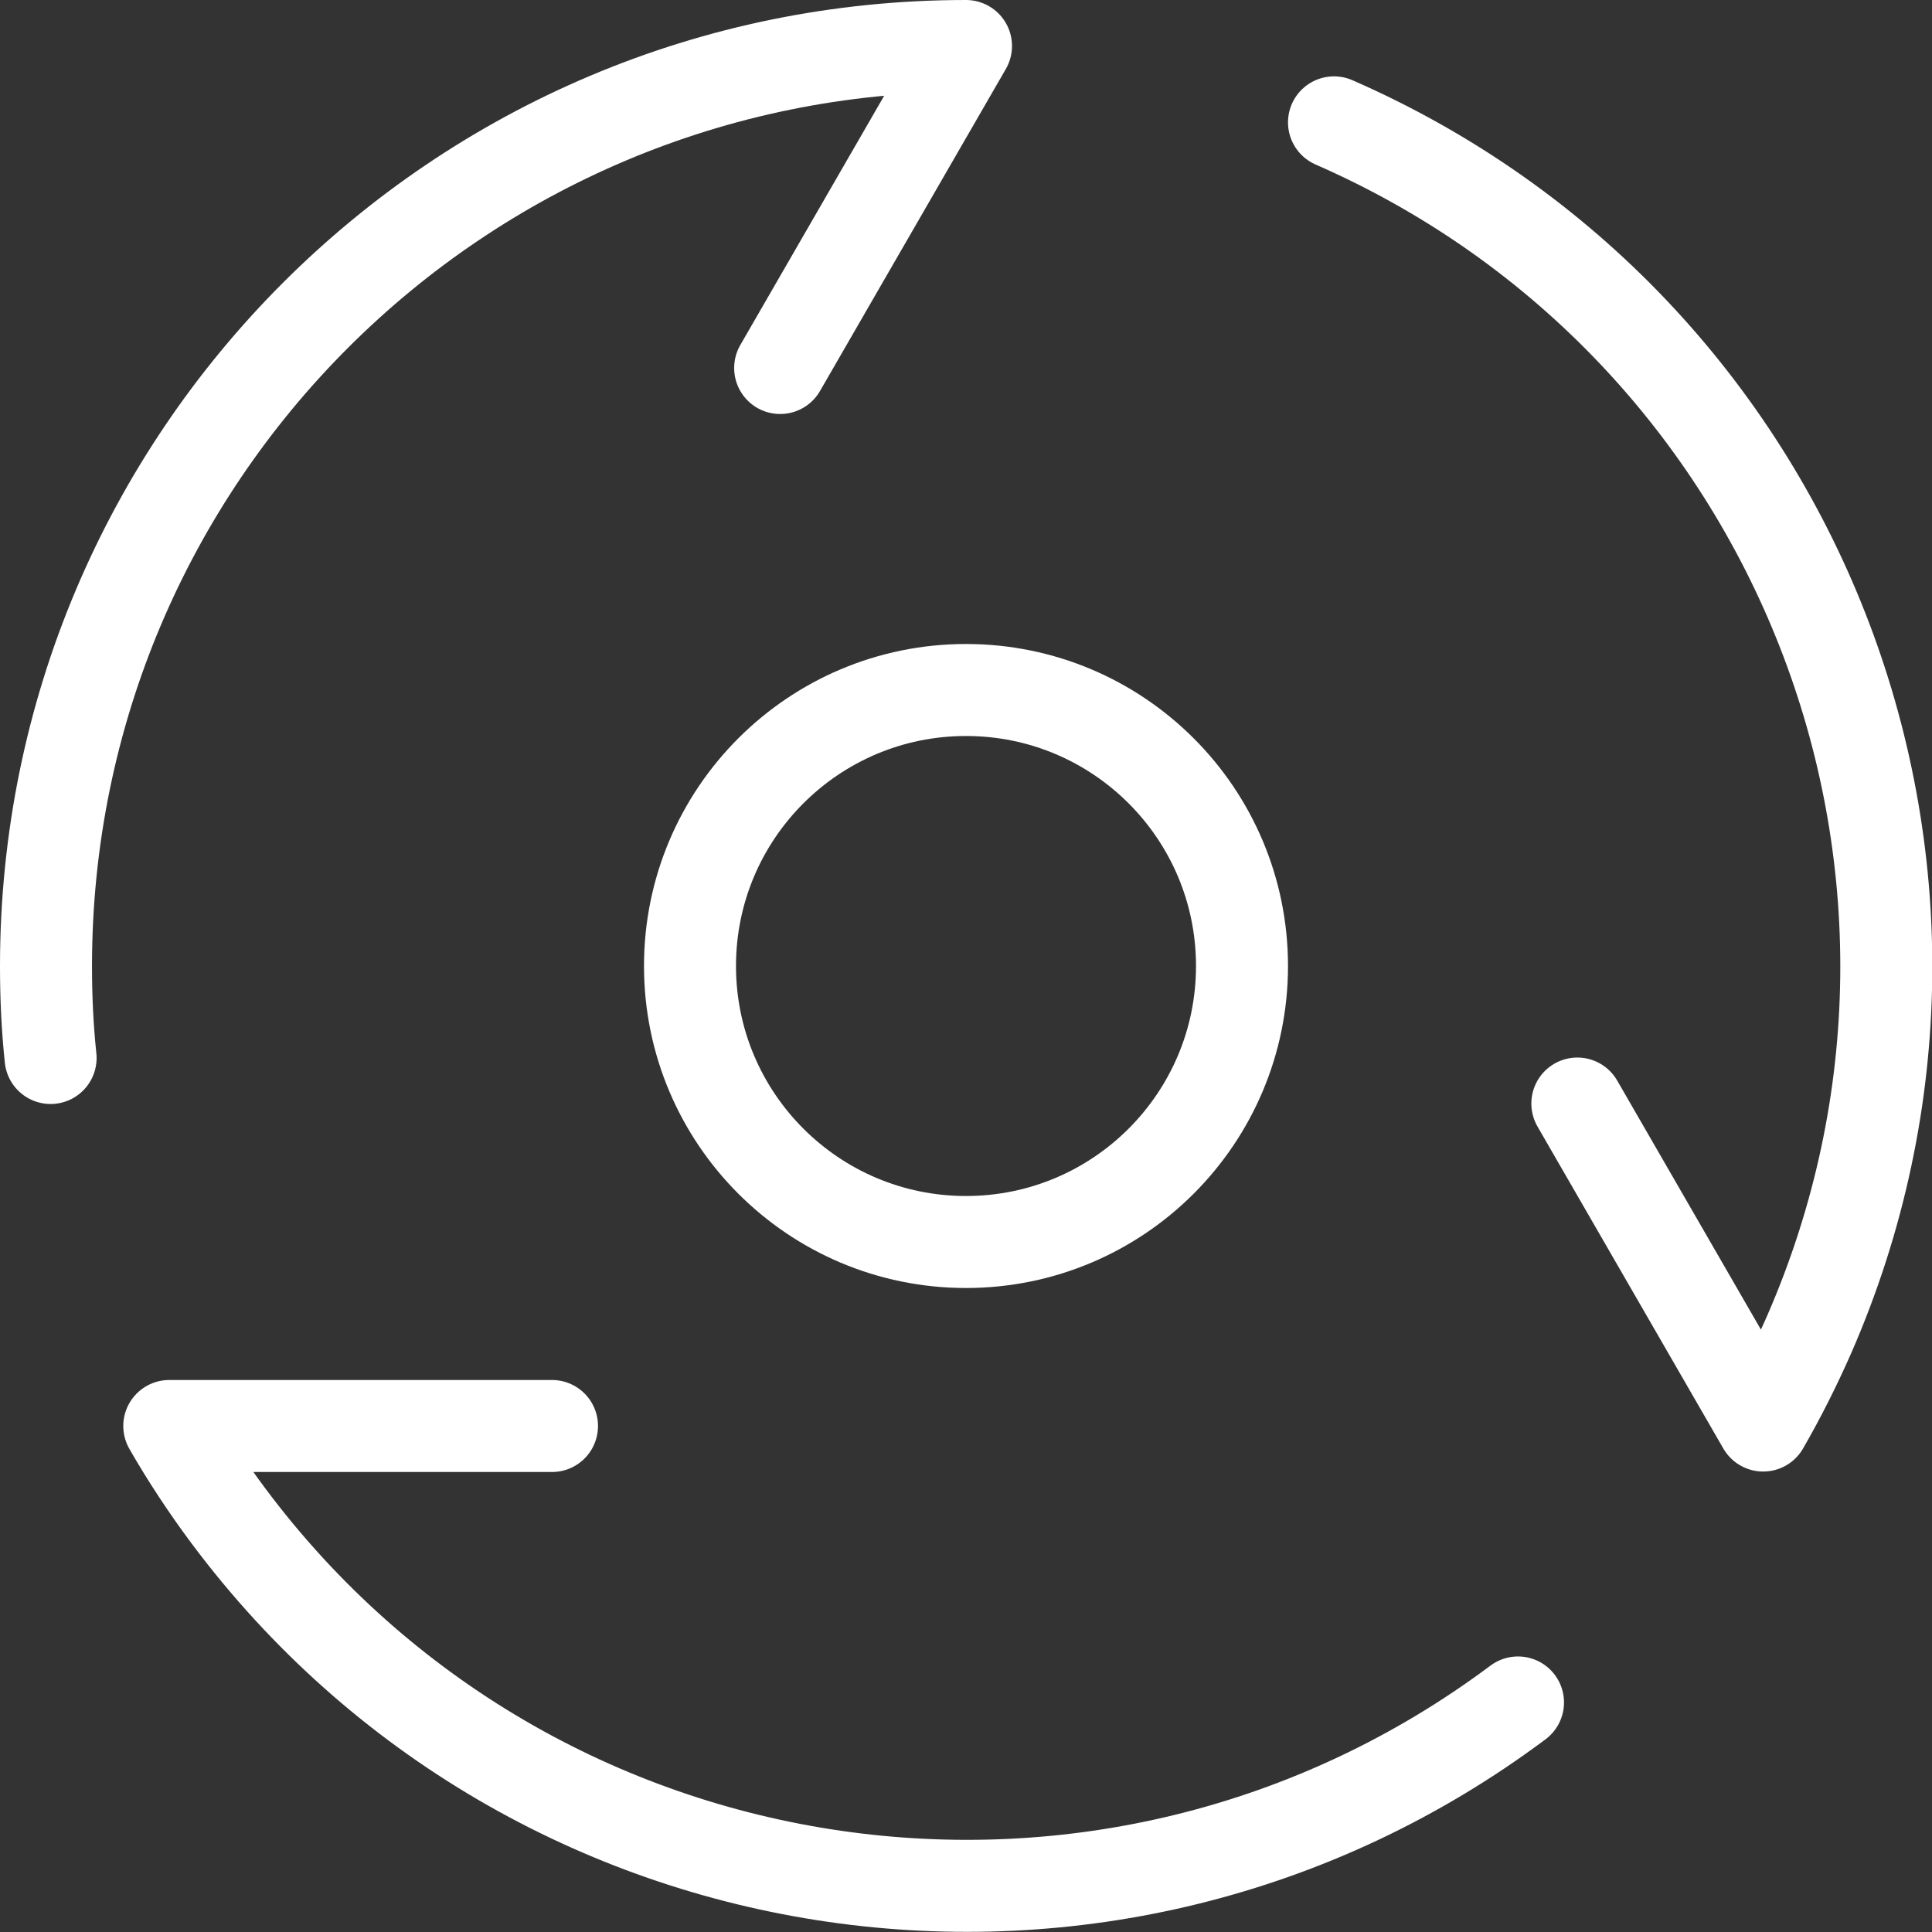
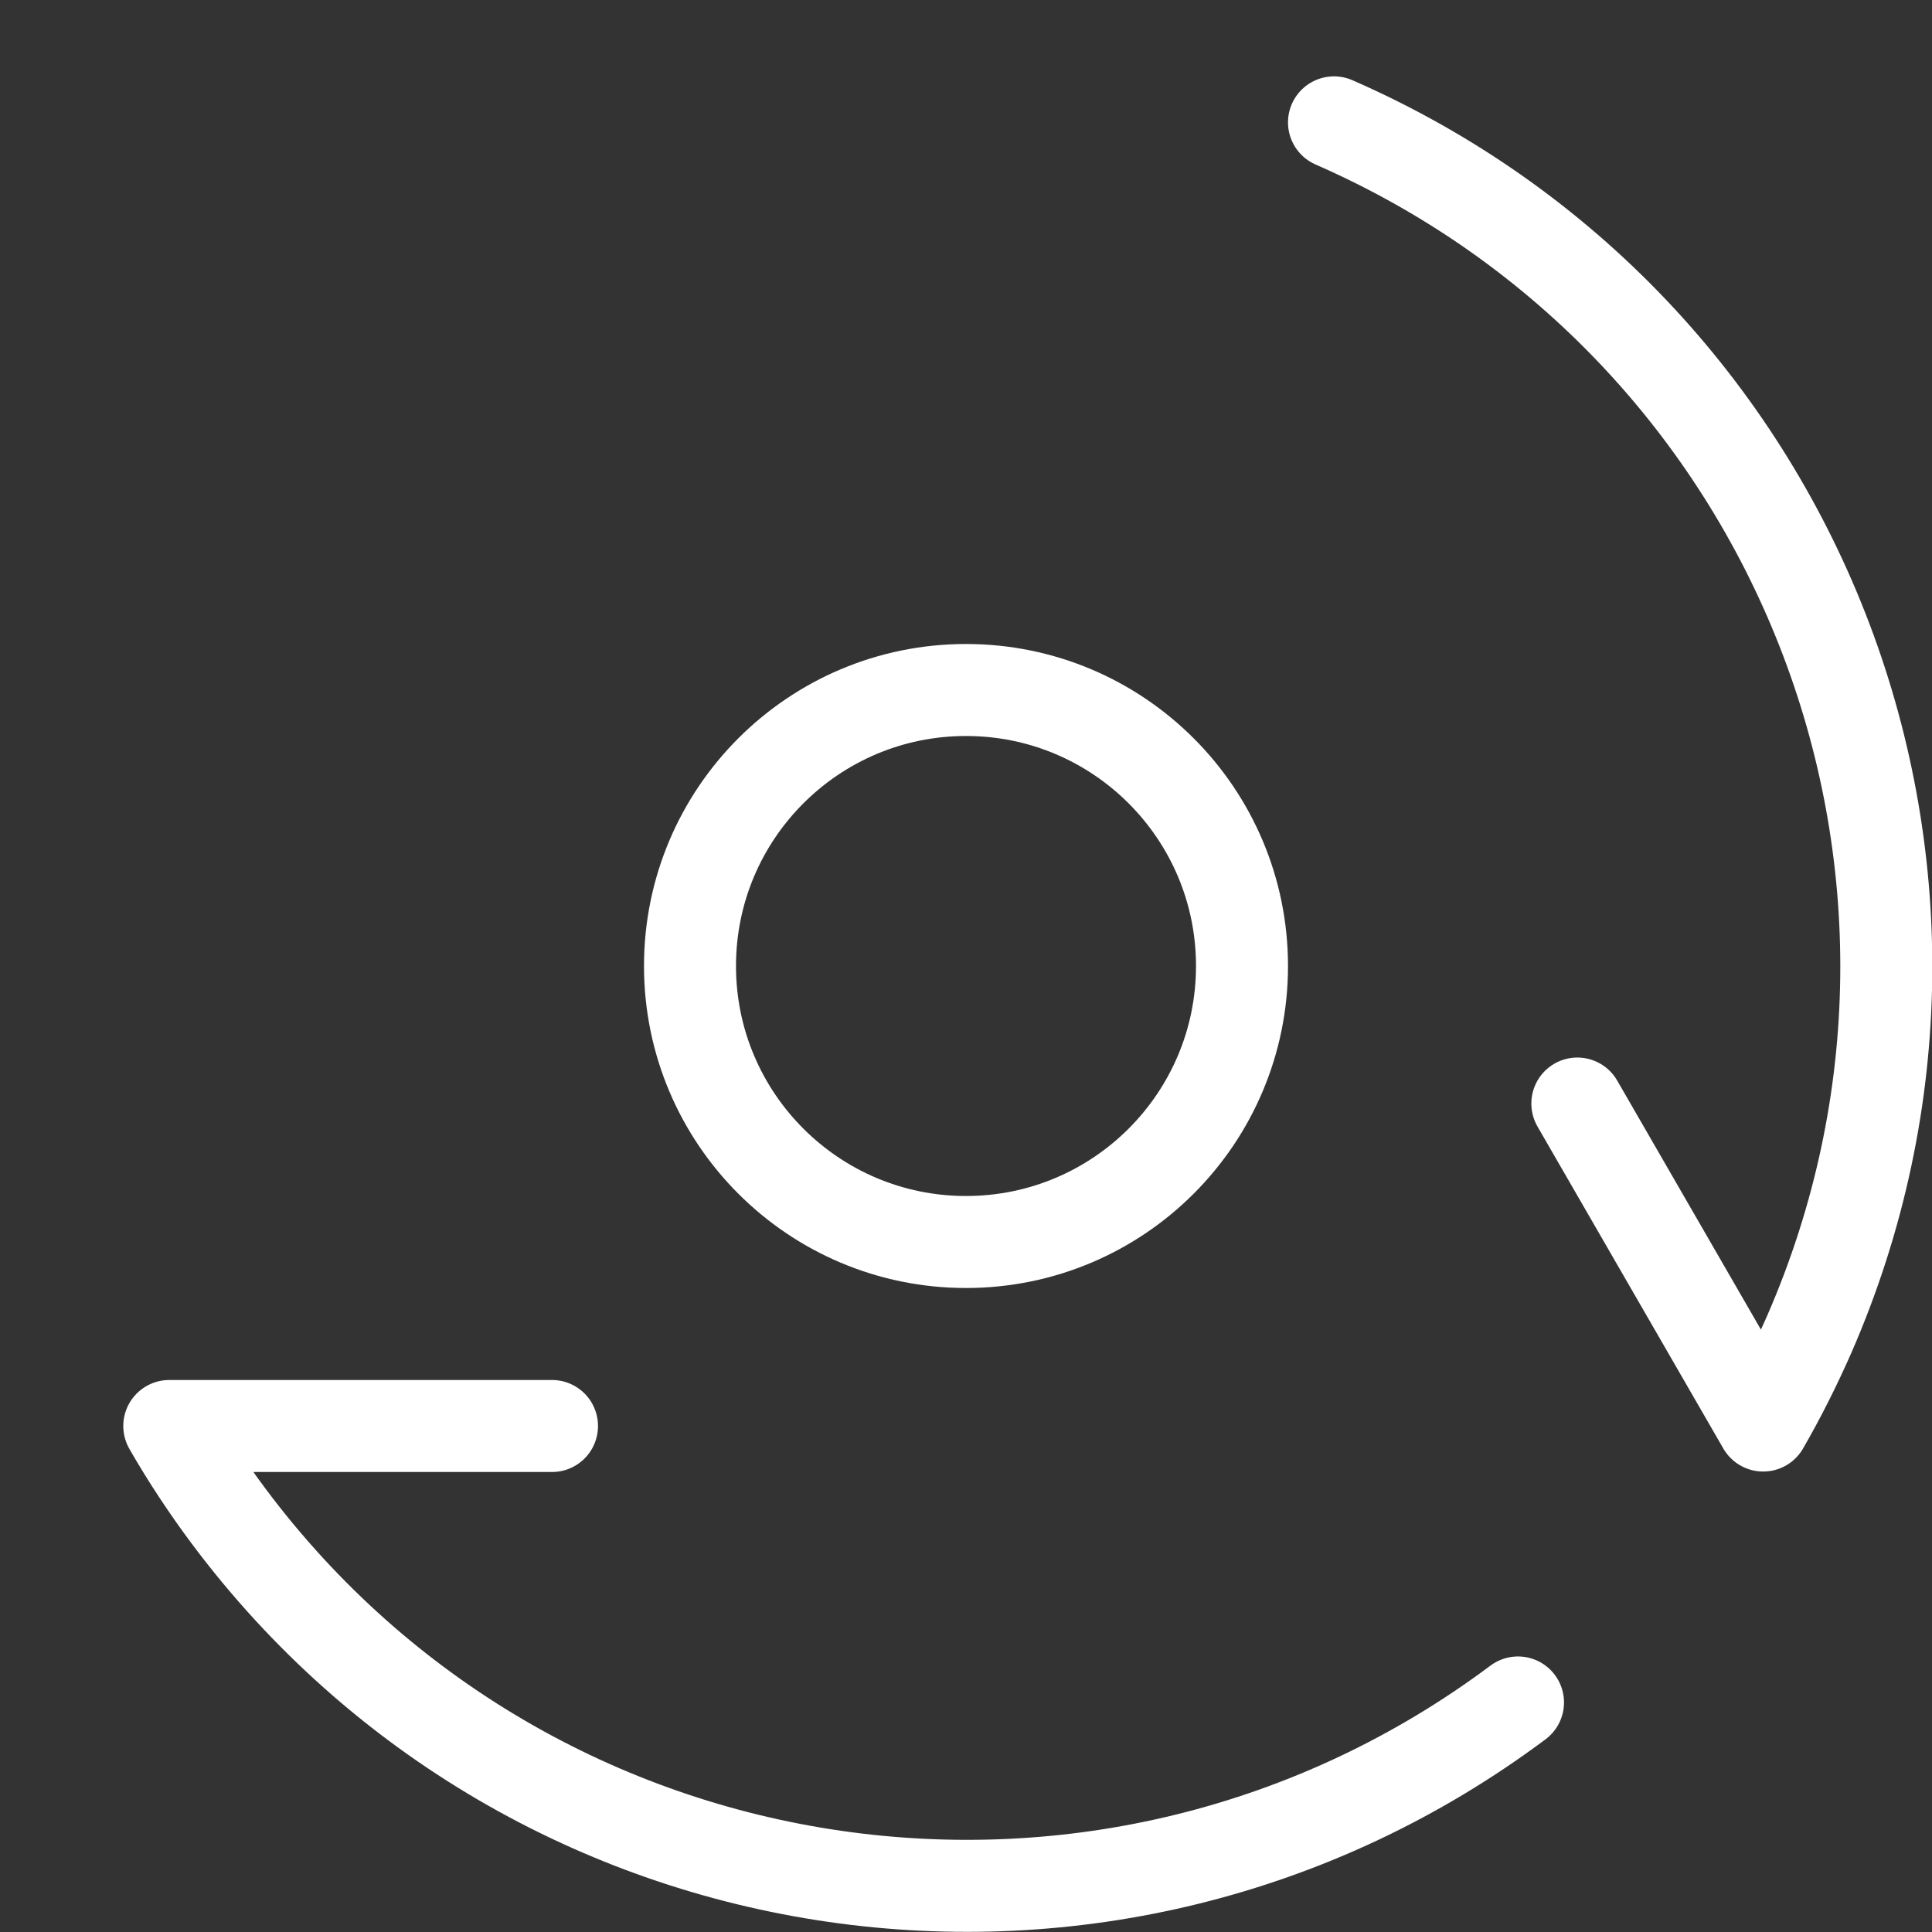
<svg xmlns="http://www.w3.org/2000/svg" id="Layer_2" data-name="Layer 2" viewBox="0 0 42 42">
  <rect x="0" y="0" width="42" height="42" fill="#333333" stroke="none" />
  <defs>
    <style>
      .cls-1 {
        fill: none;
        stroke: #fff;
        stroke-linecap: round;
        stroke-linejoin: round;
        stroke-width: 2px;
      }
    </style>
  </defs>
  <g id="svg9">
    <g id="seamless">
      <path id="Path_146" data-name="Path 146" class="cls-1" d="M33,37.01c-8.86,6.62-21.41,4.81-28.03-4.05-.47-.63-.9-1.28-1.29-1.96h8.32" />
      <path id="Path_147" data-name="Path 147" class="cls-1" d="M29,2.66c10.13,4.43,14.75,16.22,10.33,26.35-.3.68-.63,1.34-1,1.98l-4.04-7" />
-       <path id="Path_148" data-name="Path 148" class="cls-1" d="M1.1,23c-.07-.66-.1-1.32-.1-2C1,9.95,9.95,1,21,1l-4.04,7" />
      <circle id="Ellipse_35" data-name="Ellipse 35" class="cls-1" cx="21" cy="21" r="6" />
    </g>
  </g>
</svg>